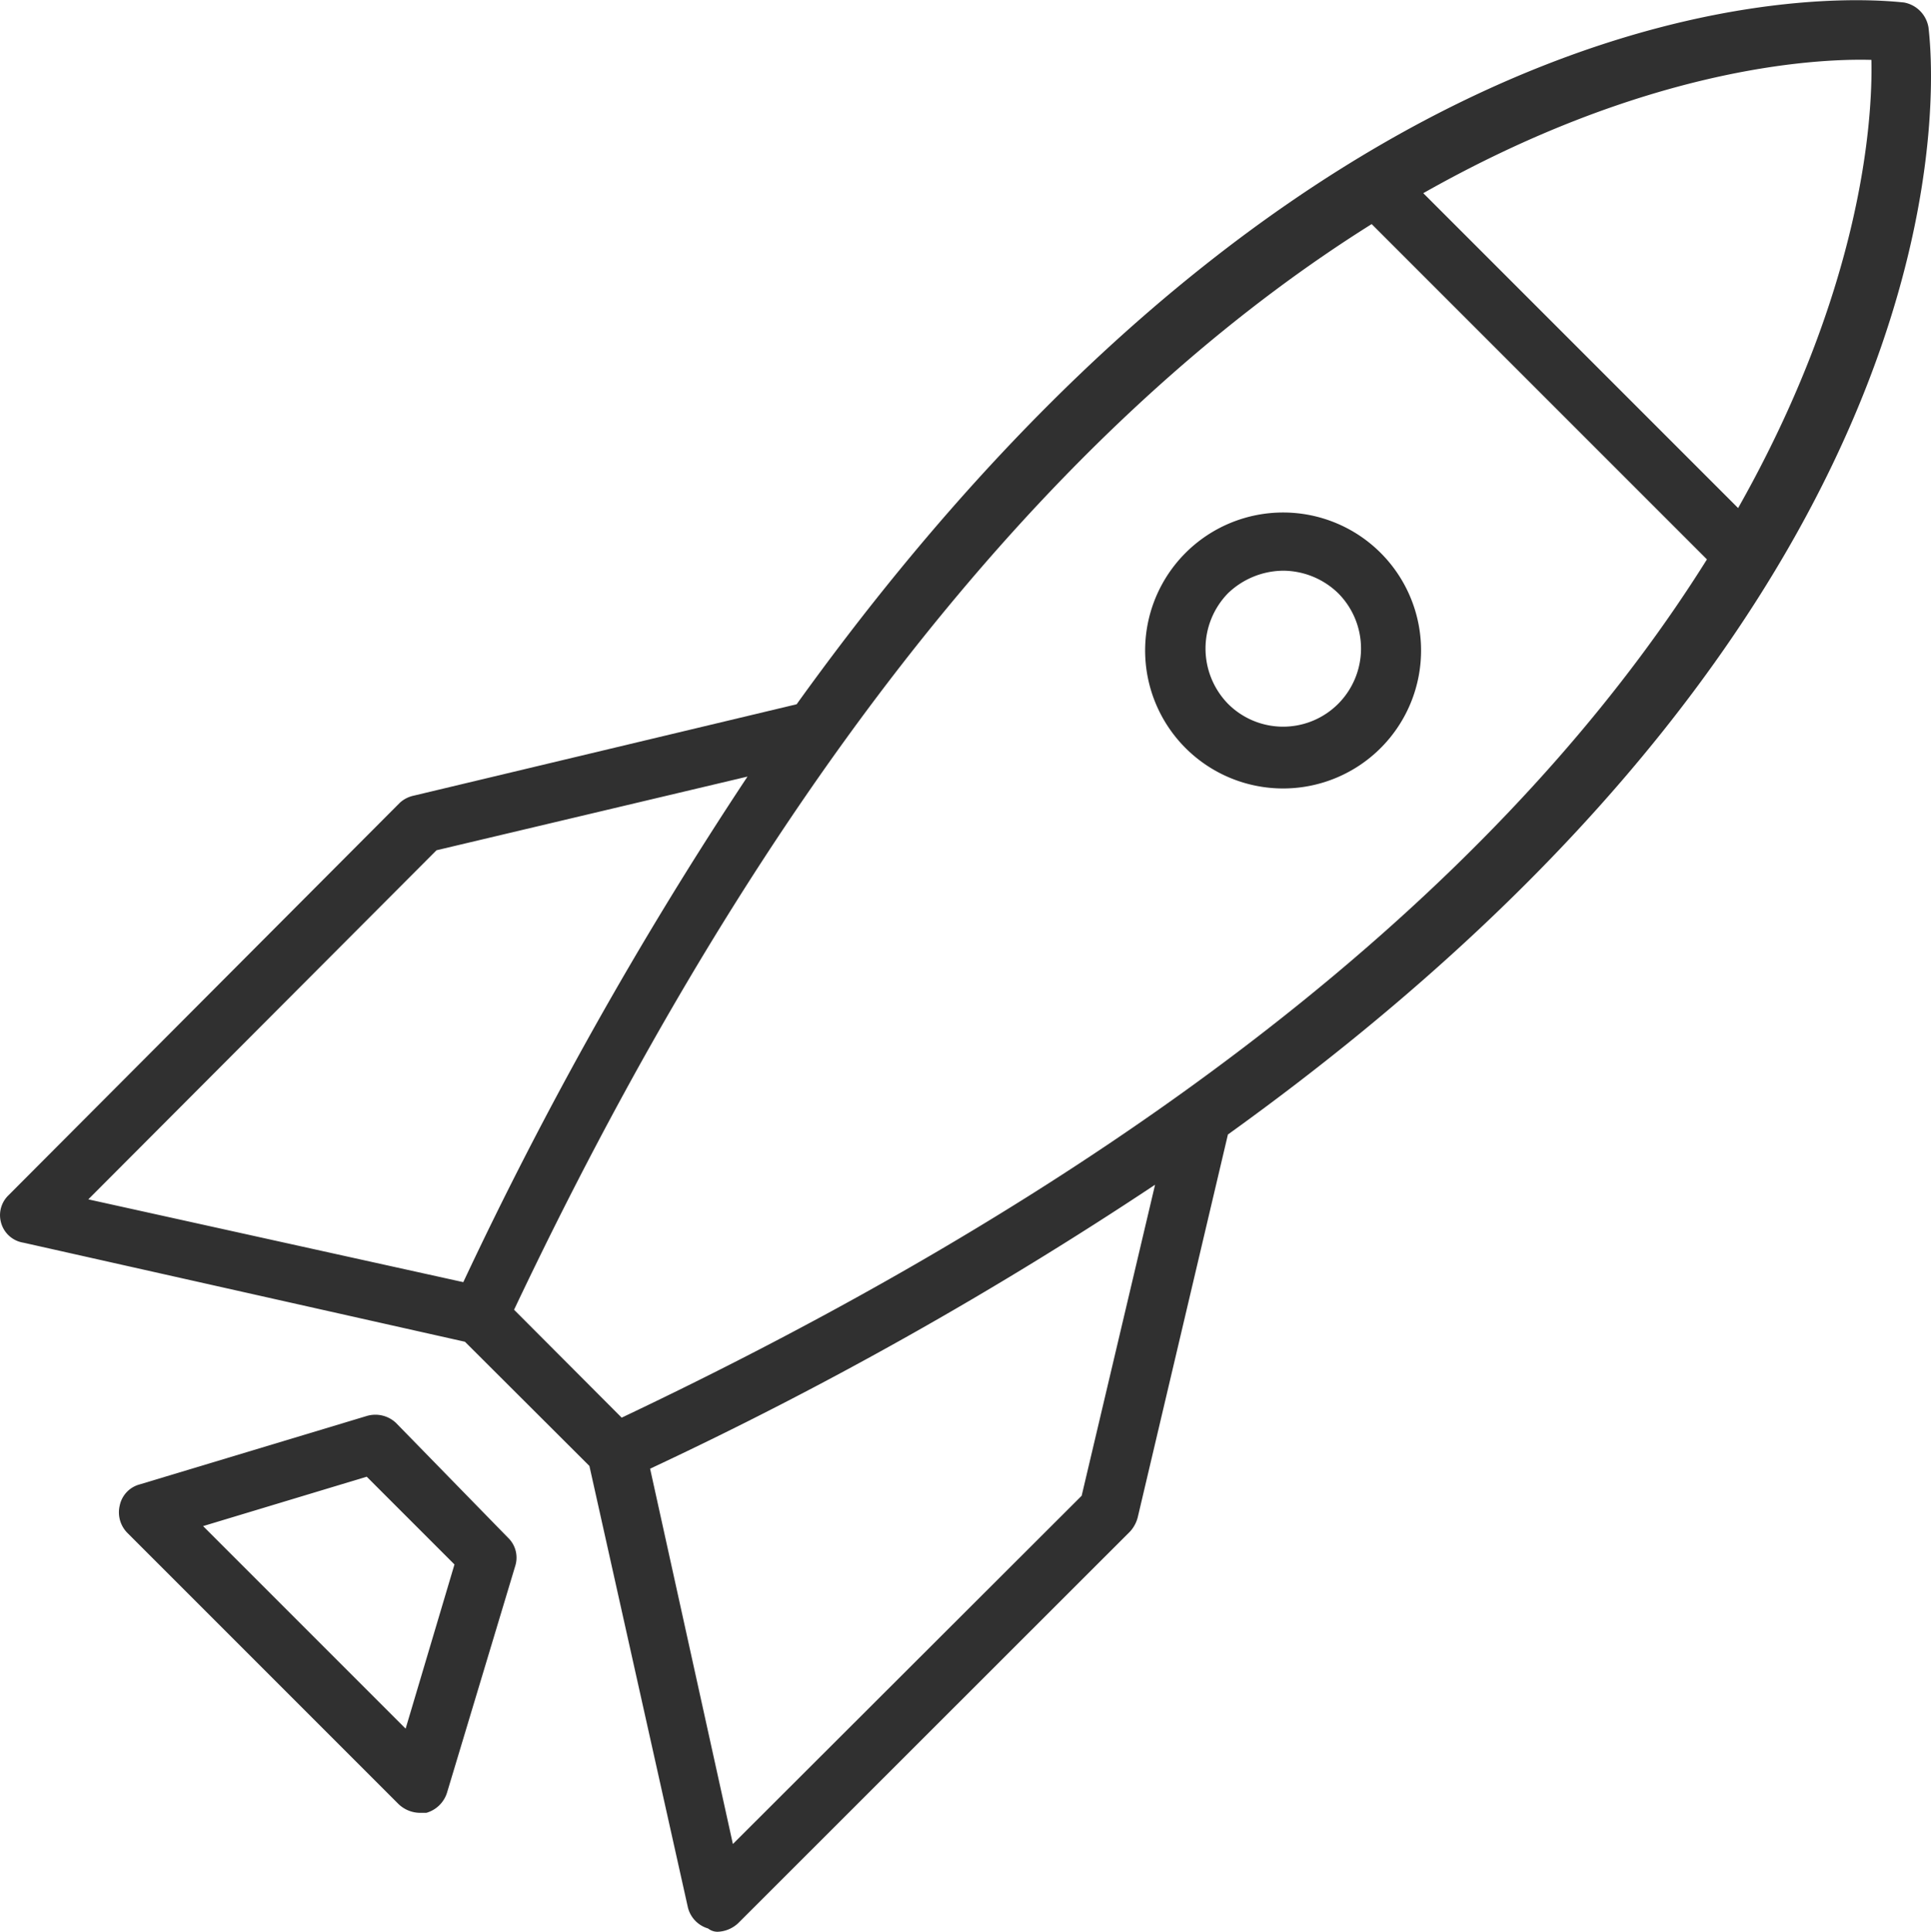
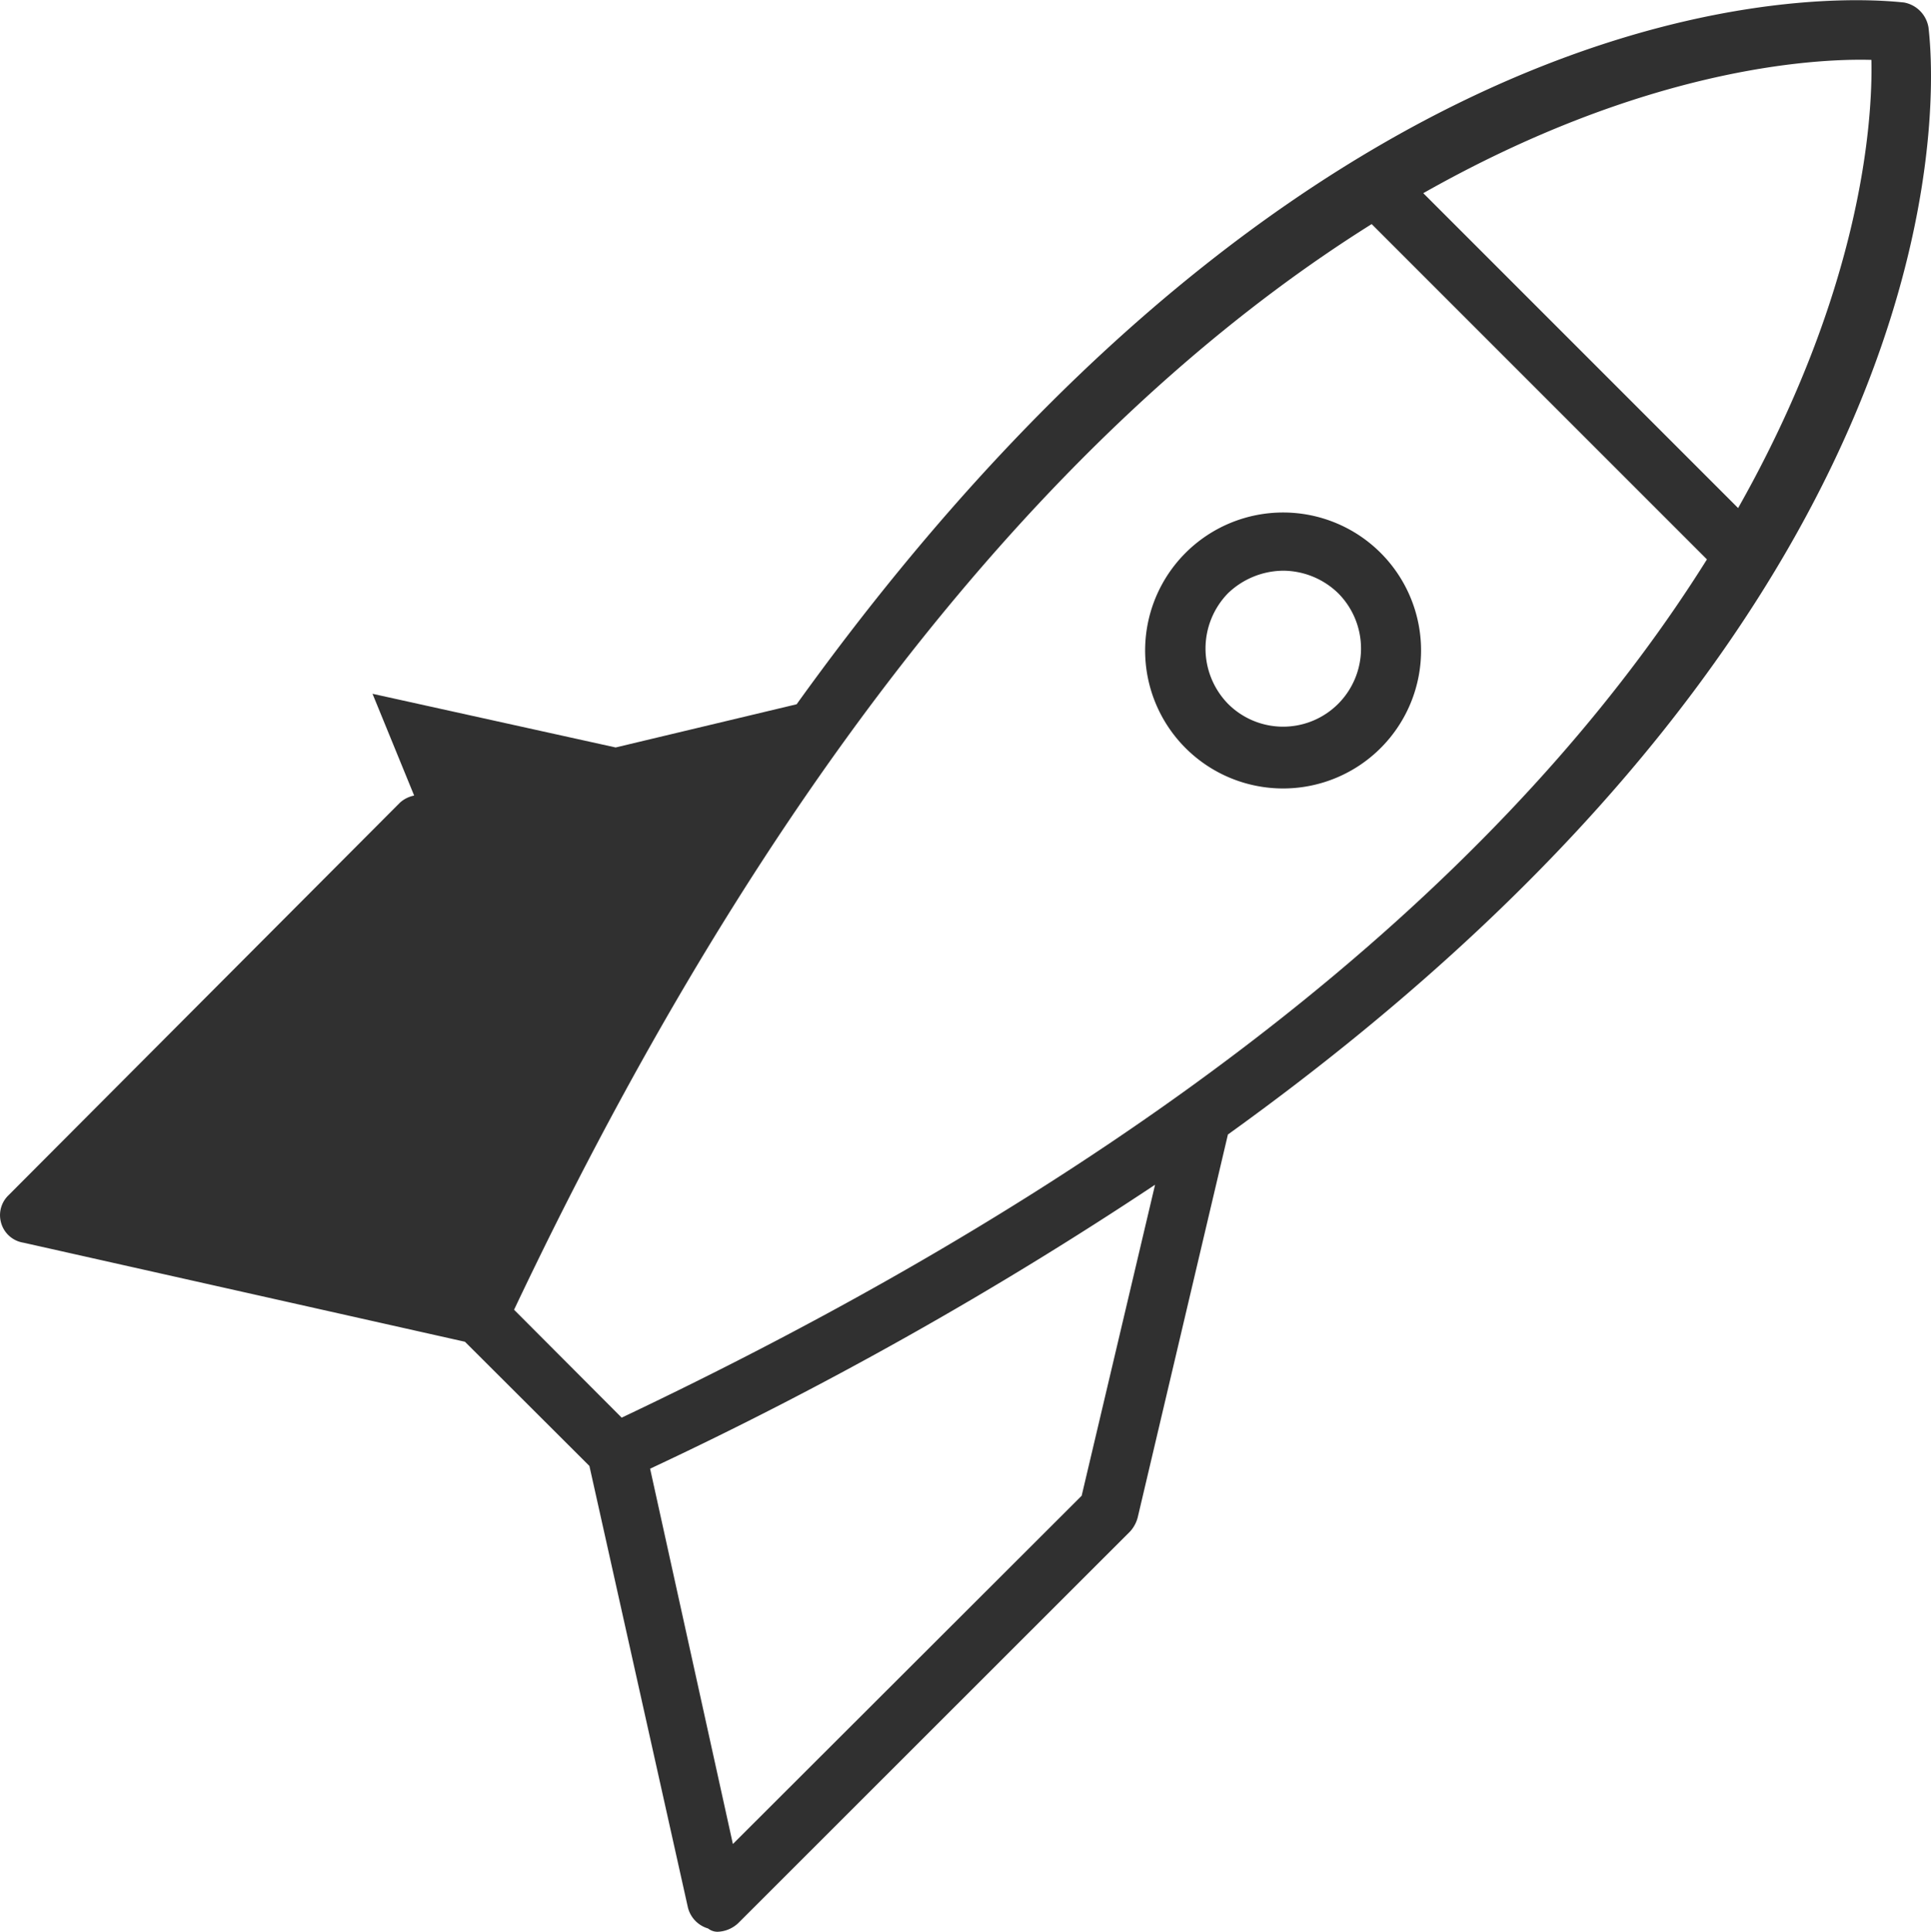
<svg xmlns="http://www.w3.org/2000/svg" viewBox="0 0 69.98 70">
  <defs>
    <style>.cls-1{fill:#303030;}</style>
  </defs>
  <title>i15</title>
  <g id="Camada_2" data-name="Camada 2">
    <g id="Camada_1-2" data-name="Camada 1">
-       <path class="cls-1" d="M69.89,1A1.1,1.1,0,0,0,69,.09C68,0,48.88-2.33,28.87,25.52L15,28.83a1.08,1.08,0,0,0-.5.25L.31,43.31a1,1,0,0,0-.27,1,1,1,0,0,0,.81.72l16,3.59,4.51,4.5,3.57,16a1.06,1.06,0,0,0,.73.76A.56.56,0,0,0,26,70a1.15,1.15,0,0,0,.75-.31l14.21-14.2a1.22,1.22,0,0,0,.27-.5l3.27-13.88C72.32,21.12,70,2,69.89,1ZM67.82,2.17c.05,2.17-.33,8.28-4.83,16.24L51.58,7C59.55,2.49,65.65,2.11,67.82,2.17Zm-52,28.64,11.27-2.67a143.31,143.31,0,0,0-10.3,18.32l-13.59-3ZM39.2,54.2,26.56,66.82l-3-13.6A141.11,141.11,0,0,0,41.86,42.93ZM22.53,51.37l-3.9-3.91C29.14,25.27,40.47,13.91,49.71,8.12L61.86,20.27C56.07,29.52,44.72,40.85,22.53,51.37Z" />
-       <path class="cls-1" d="M14.35,51.56a1.09,1.09,0,0,0-1.06-.25L5.06,53.79a1,1,0,0,0-.72.76,1.06,1.06,0,0,0,.28,1l9.82,9.82a1.14,1.14,0,0,0,.76.32l.25,0a1.1,1.1,0,0,0,.75-.73l2.48-8.24a1,1,0,0,0-.27-1Zm.35,11.08L7.36,55.3l5.93-1.79,3.18,3.18Z" />
+       <path class="cls-1" d="M69.89,1A1.1,1.1,0,0,0,69,.09C68,0,48.88-2.33,28.87,25.52L15,28.83a1.08,1.08,0,0,0-.5.25L.31,43.31a1,1,0,0,0-.27,1,1,1,0,0,0,.81.72l16,3.59,4.51,4.5,3.57,16a1.06,1.06,0,0,0,.73.76A.56.56,0,0,0,26,70a1.15,1.15,0,0,0,.75-.31l14.21-14.2a1.22,1.22,0,0,0,.27-.5l3.27-13.88C72.32,21.12,70,2,69.89,1ZM67.82,2.17c.05,2.17-.33,8.28-4.83,16.24L51.58,7C59.55,2.49,65.65,2.11,67.82,2.17Zm-52,28.64,11.27-2.67l-13.59-3ZM39.2,54.2,26.56,66.82l-3-13.6A141.11,141.11,0,0,0,41.86,42.93ZM22.53,51.37l-3.9-3.91C29.14,25.27,40.47,13.91,49.71,8.12L61.86,20.27C56.07,29.52,44.72,40.85,22.53,51.37Z" />
      <path class="cls-1" d="M43,20a5,5,0,1,0,7,0A5,5,0,0,0,43,20ZM48.5,25.5a2.82,2.82,0,0,1-4,0,2.87,2.87,0,0,1,0-4,2.92,2.92,0,0,1,2-.82,2.88,2.88,0,0,1,2,.82A2.84,2.84,0,0,1,48.5,25.5Z" />
    </g>
  </g>
</svg>